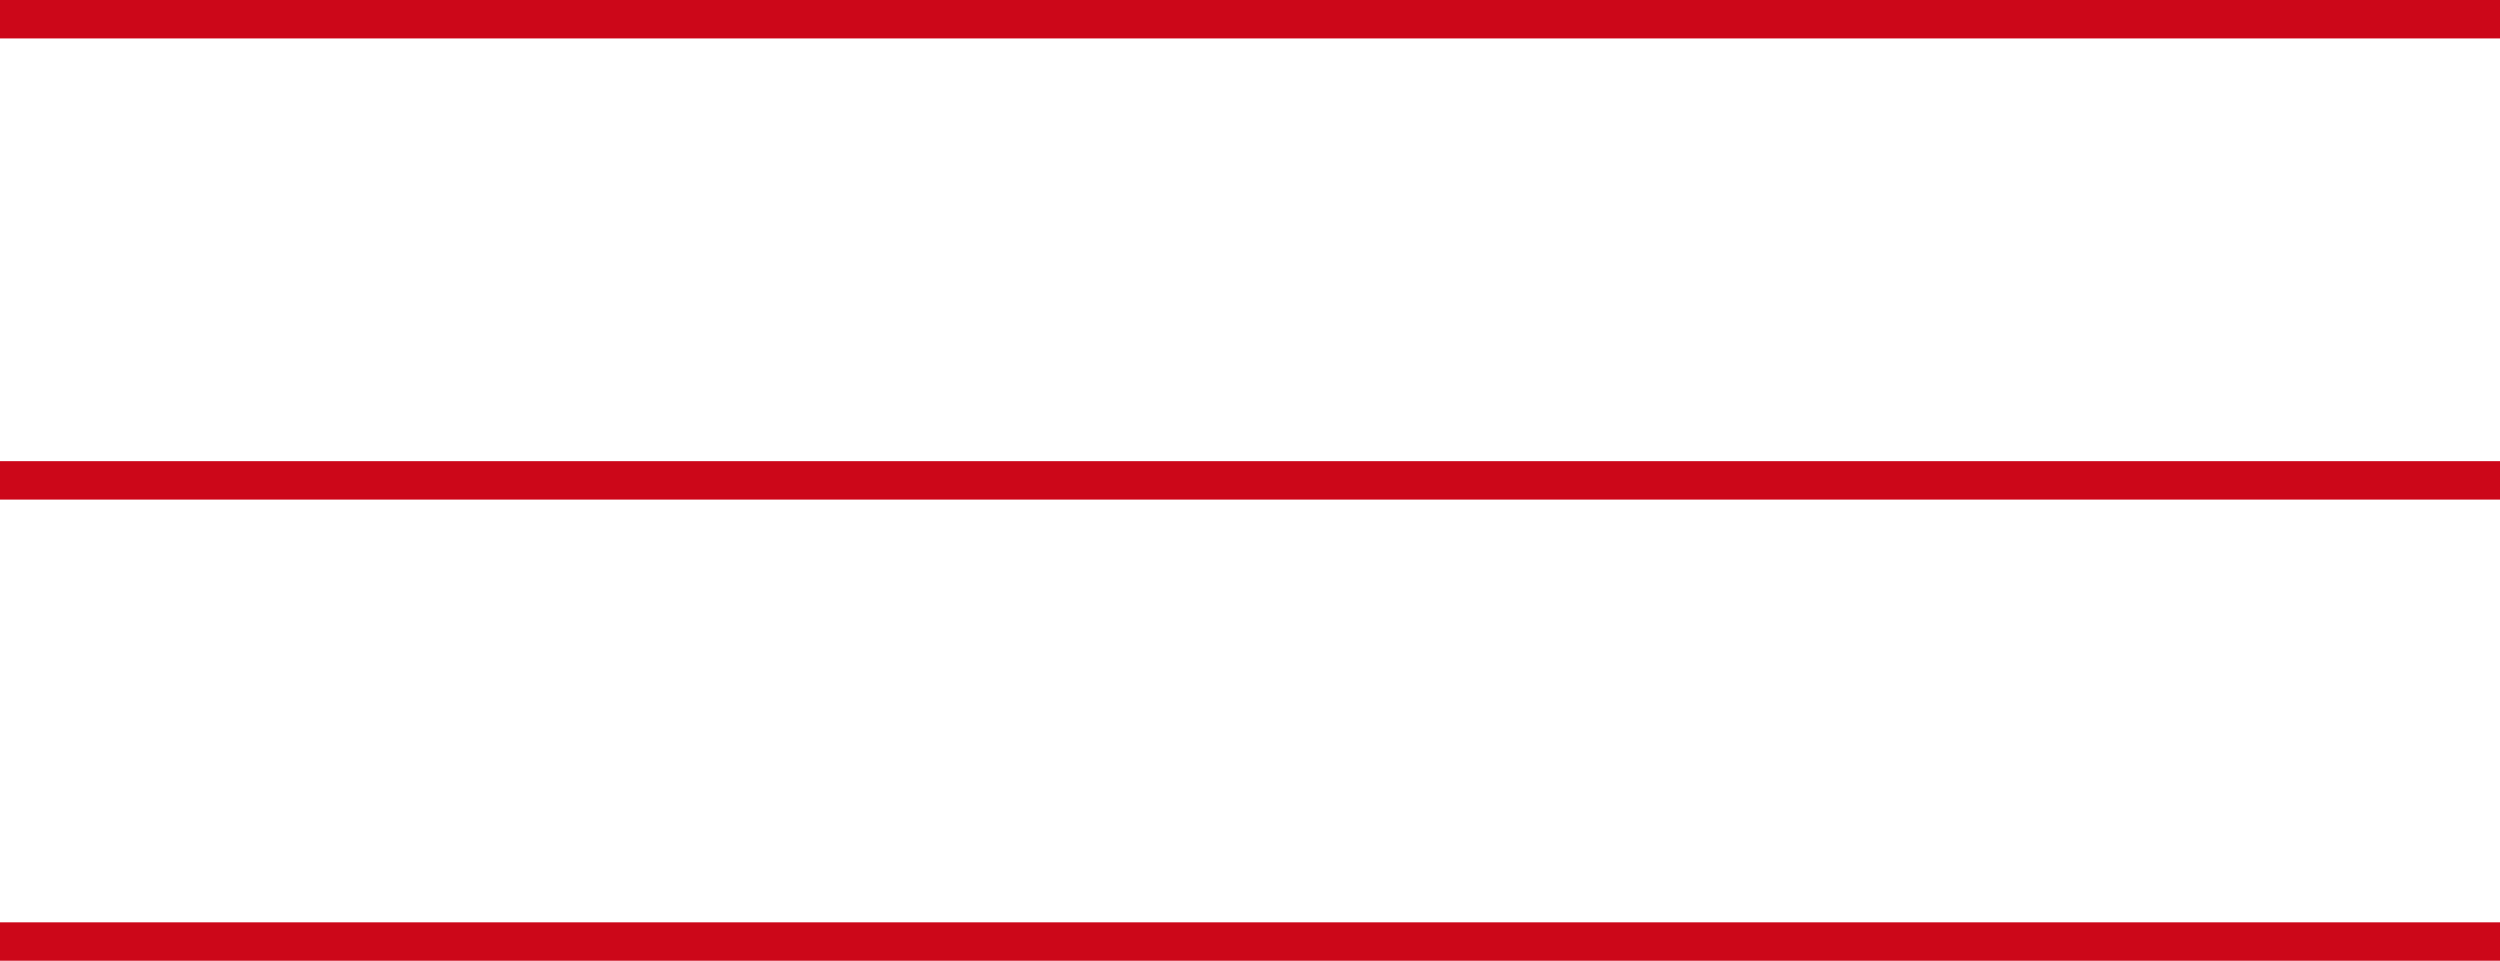
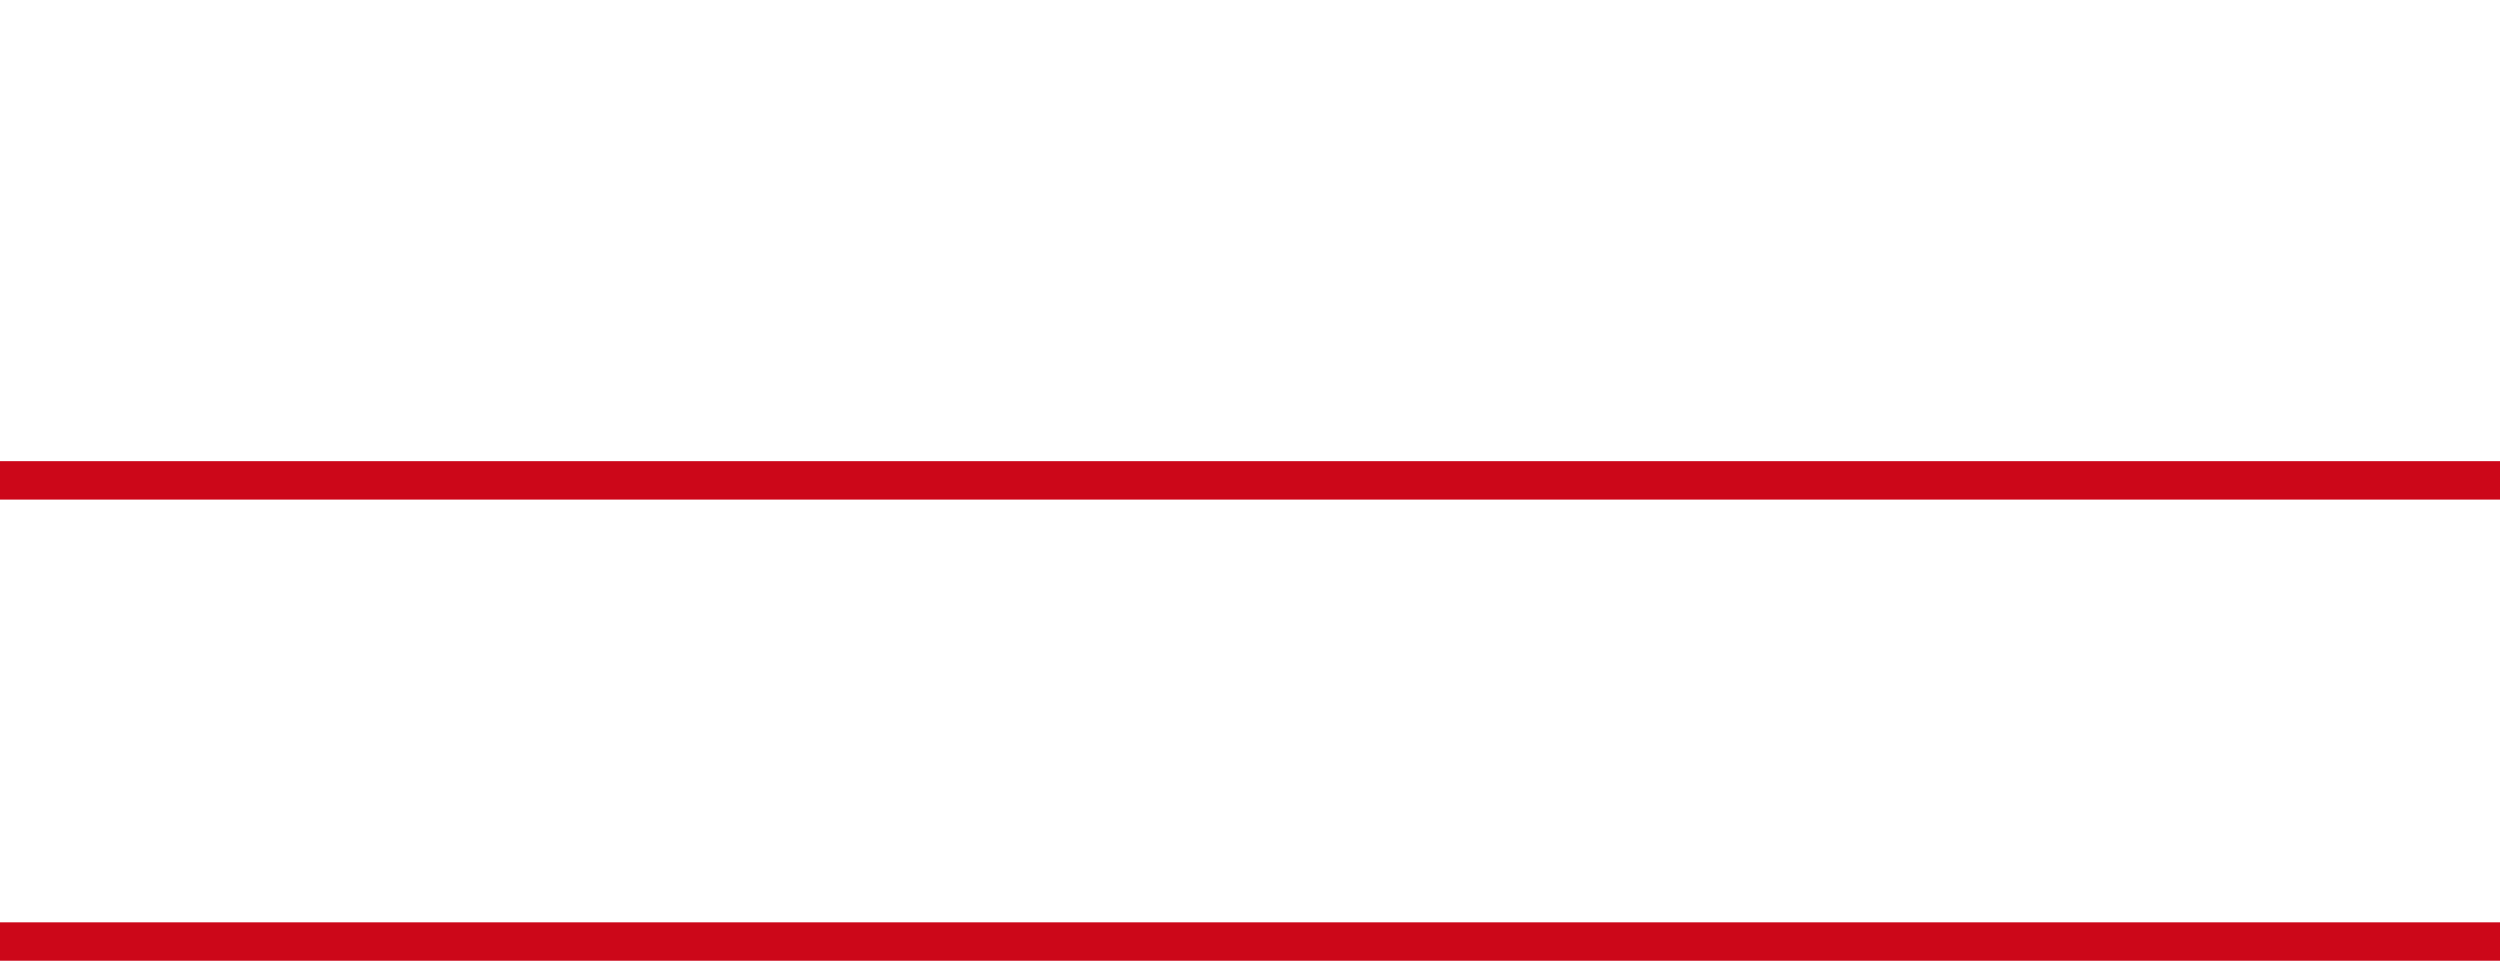
<svg xmlns="http://www.w3.org/2000/svg" width="65.053" height="25" viewBox="0 0 65.053 25">
  <g id="Gruppe_64" data-name="Gruppe 64" transform="translate(-1839.447 -32.773)">
-     <path id="Linie_1" data-name="Linie 1" d="M65.053.5H0v-1H65.053Z" transform="translate(1839.447 33.273)" fill="#cc0719" />
    <path id="Linie_2" data-name="Linie 2" d="M65.053.5H0v-1H65.053Z" transform="translate(1839.447 45.273)" fill="#cc0719" />
    <path id="Linie_3" data-name="Linie 3" d="M65.053.5H0v-1H65.053Z" transform="translate(1839.447 57.273)" fill="#cc0719" />
  </g>
</svg>